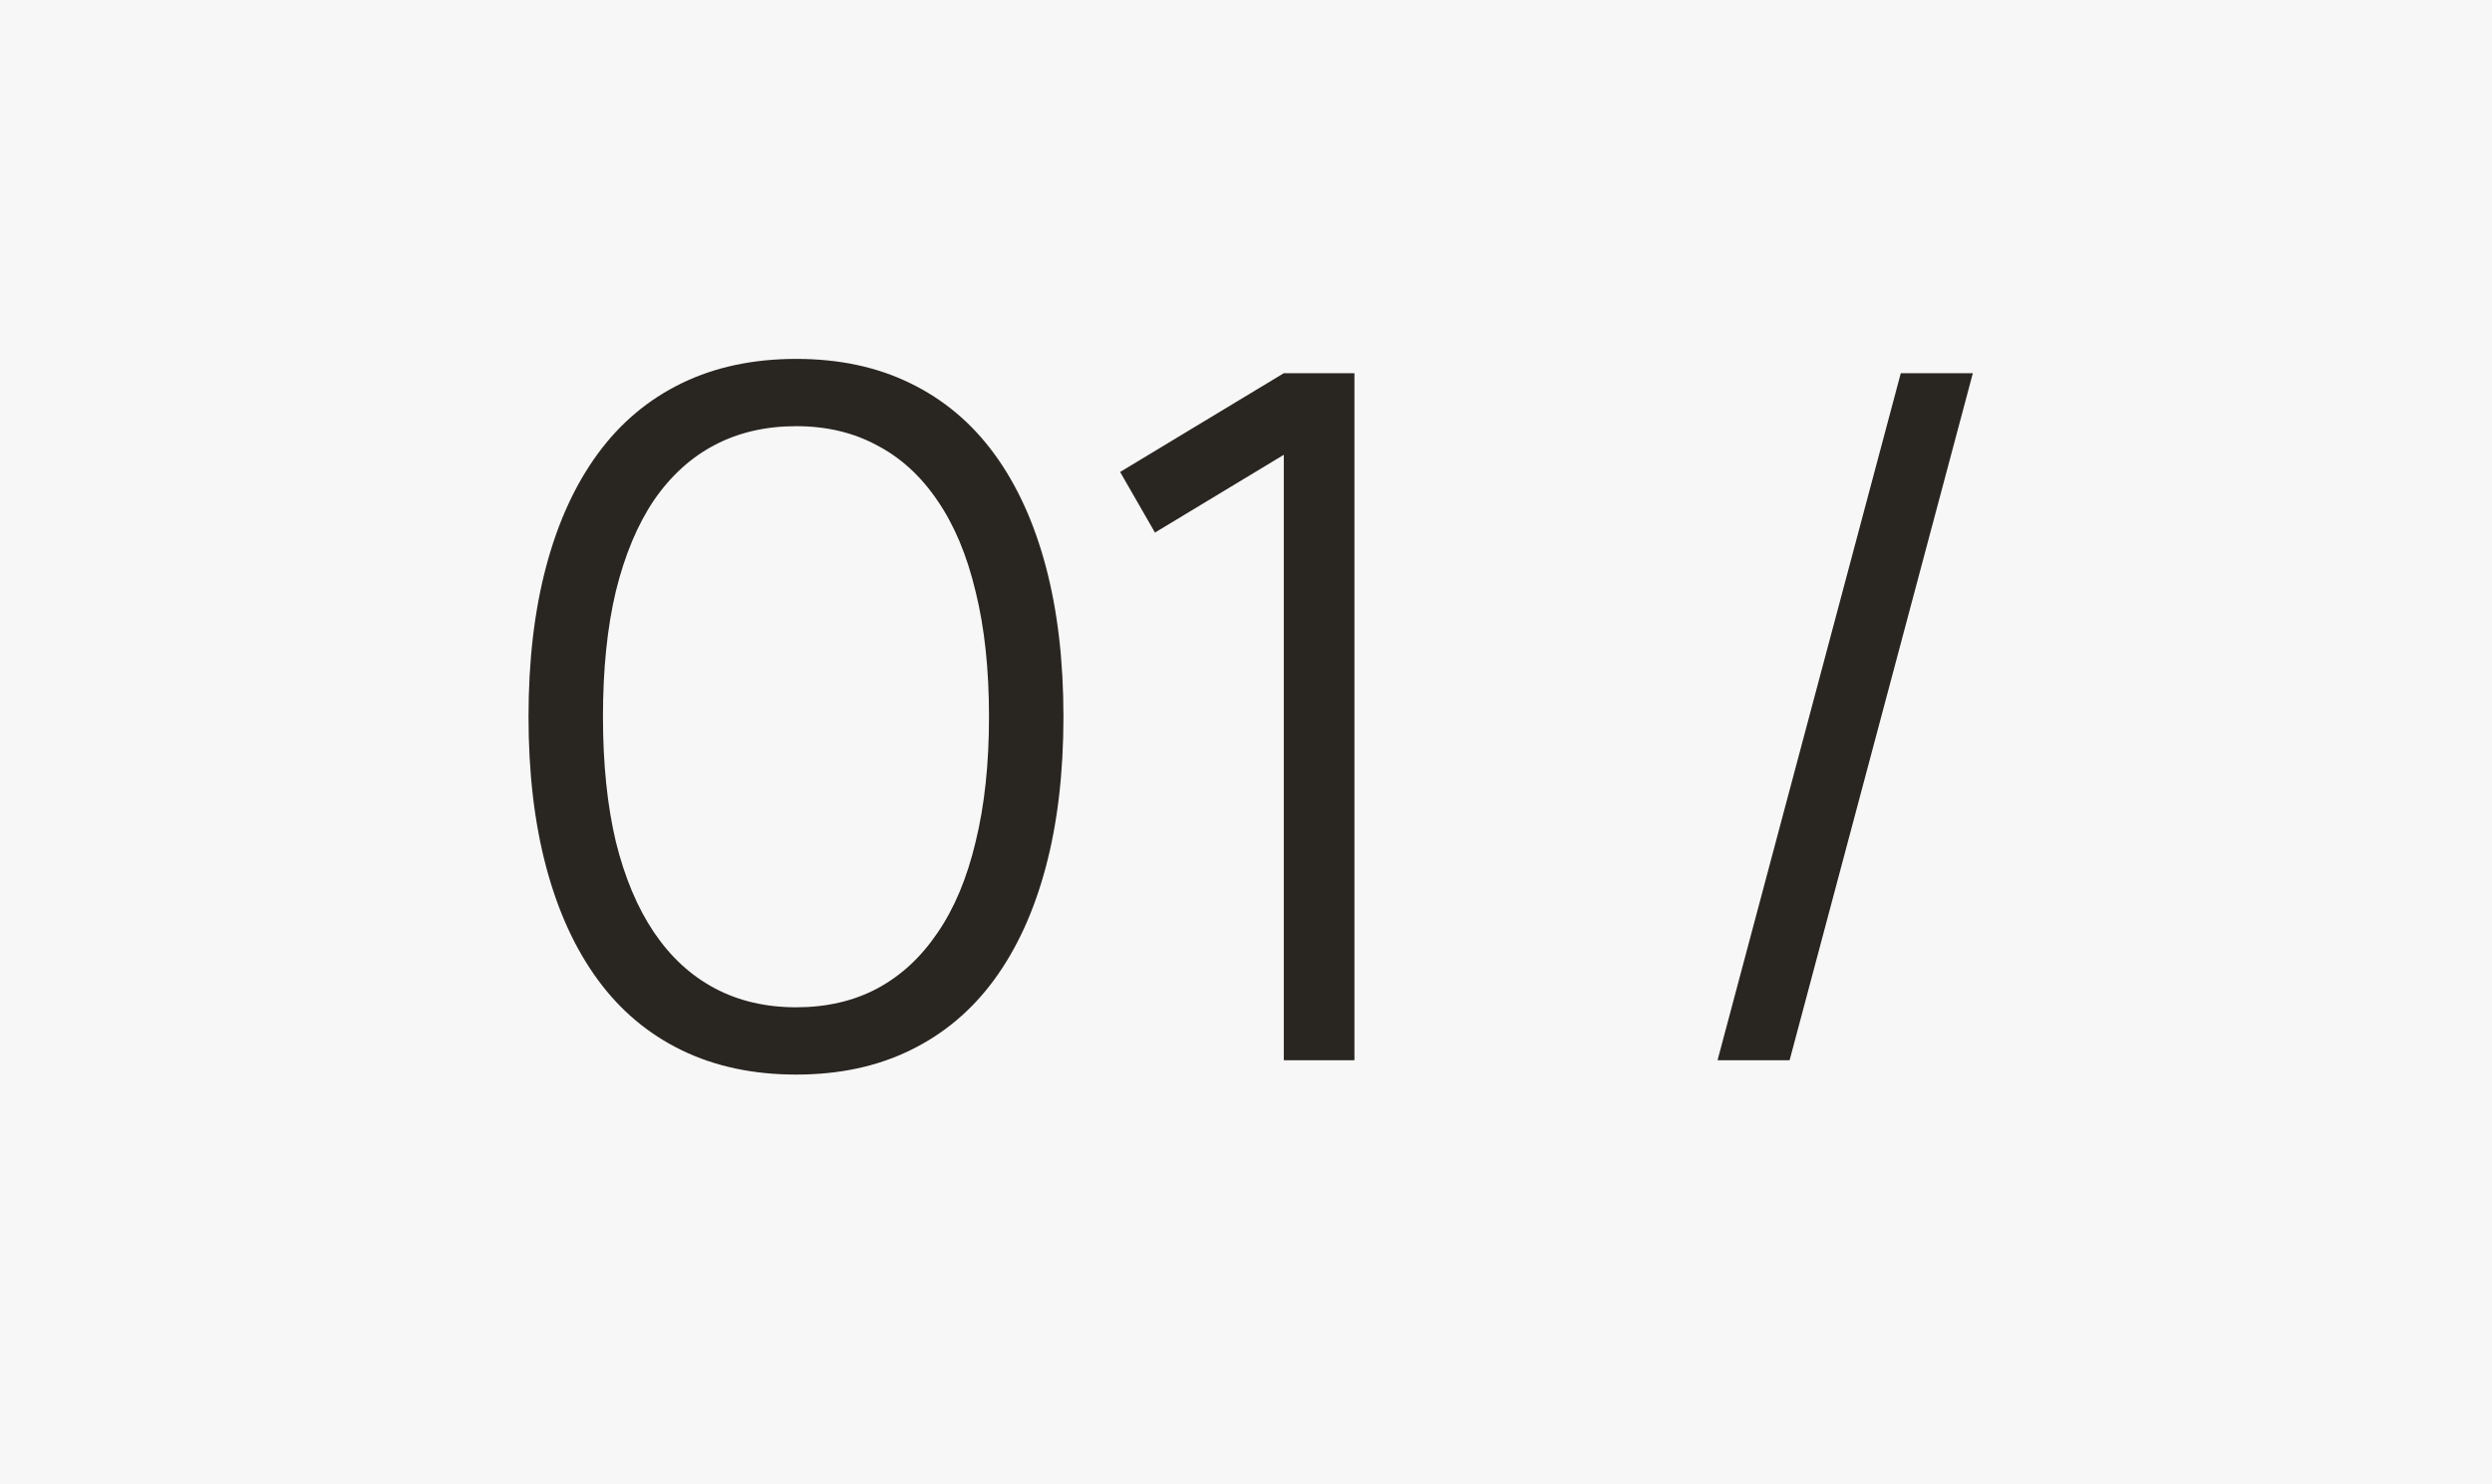
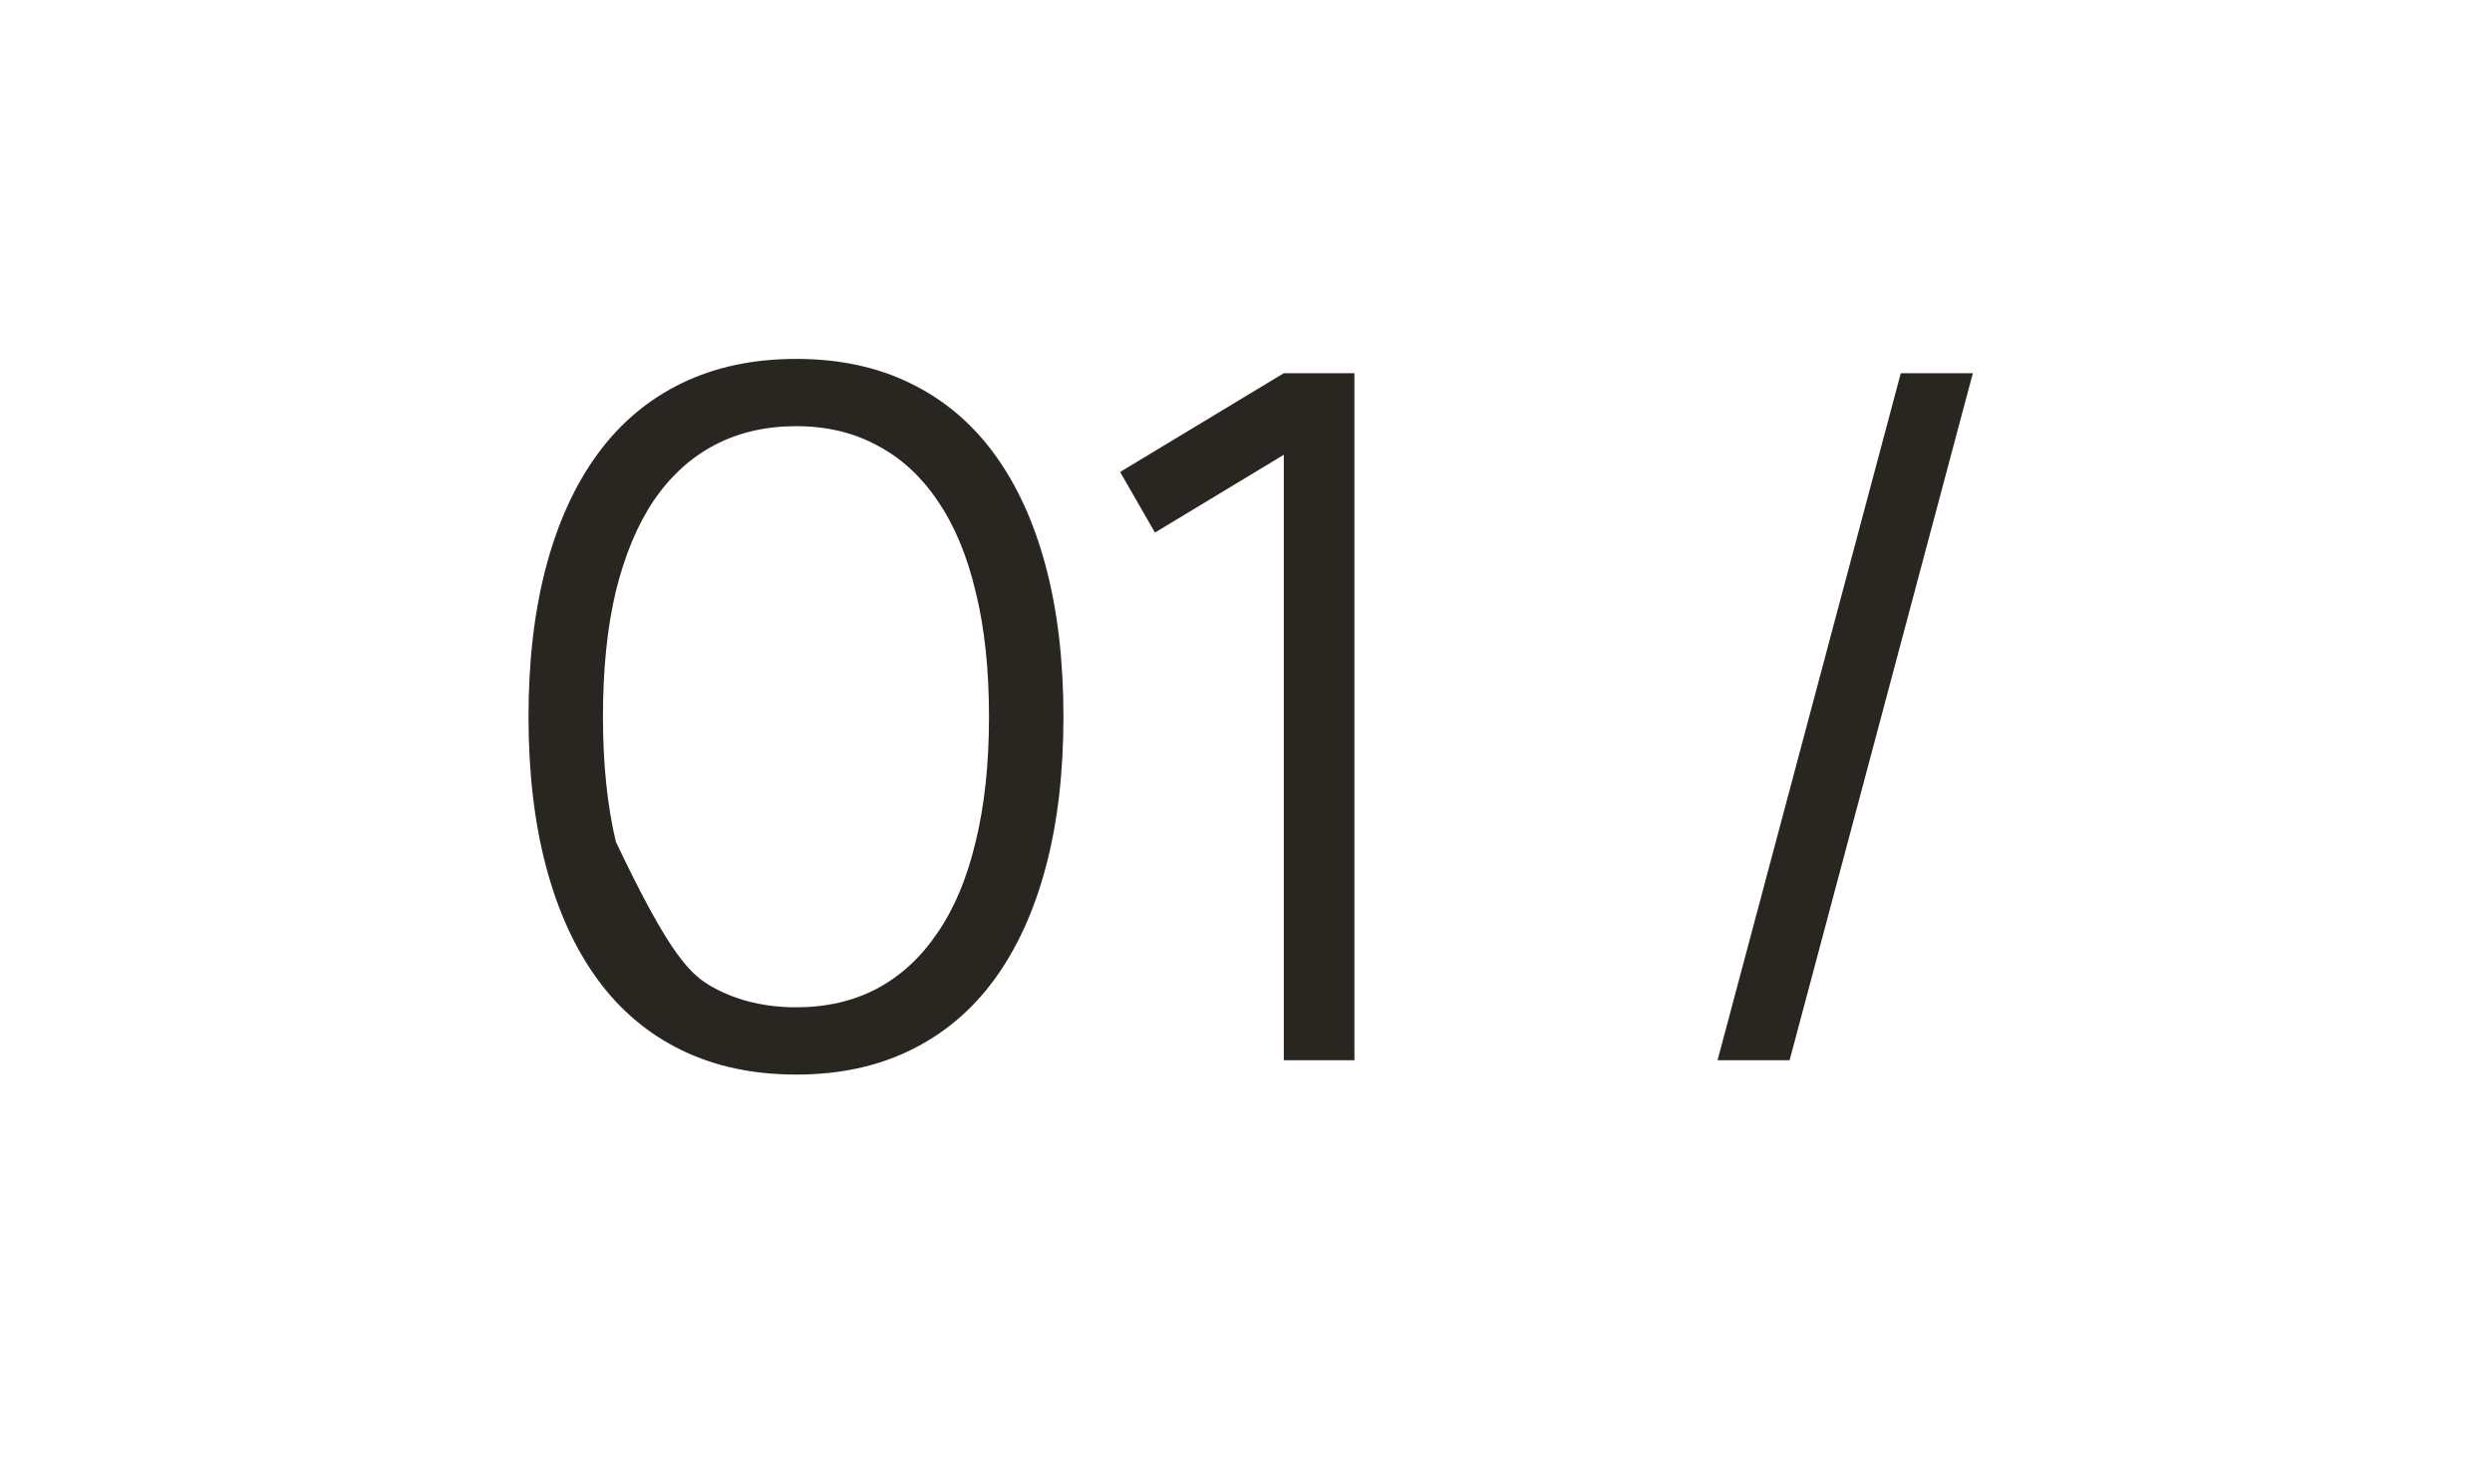
<svg xmlns="http://www.w3.org/2000/svg" width="188" height="112" viewBox="0 0 188 112" fill="none">
-   <rect width="188" height="112" fill="#F7F7F7" />
-   <path d="M60.068 81.08C56.828 81.08 53.948 80.468 51.428 79.244C48.908 78.02 46.796 76.244 45.092 73.916C43.388 71.588 42.092 68.756 41.204 65.42C40.316 62.084 39.872 58.304 39.872 54.08C39.872 49.856 40.316 46.076 41.204 42.74C42.092 39.404 43.388 36.572 45.092 34.244C46.796 31.916 48.908 30.14 51.428 28.916C53.948 27.692 56.828 27.08 60.068 27.08C63.308 27.08 66.176 27.692 68.672 28.916C71.192 30.14 73.304 31.916 75.008 34.244C76.712 36.572 78.008 39.404 78.896 42.74C79.784 46.076 80.228 49.856 80.228 54.08C80.228 58.304 79.784 62.084 78.896 65.42C78.008 68.756 76.712 71.588 75.008 73.916C73.304 76.244 71.192 78.02 68.672 79.244C66.176 80.468 63.308 81.08 60.068 81.08ZM60.068 76.004C62.348 76.004 64.376 75.536 66.152 74.6C67.952 73.64 69.476 72.236 70.724 70.388C71.996 68.54 72.956 66.248 73.604 63.512C74.276 60.776 74.612 57.632 74.612 54.08C74.612 50.504 74.276 47.36 73.604 44.648C72.956 41.912 71.996 39.62 70.724 37.772C69.476 35.924 67.952 34.532 66.152 33.596C64.376 32.636 62.348 32.156 60.068 32.156C57.788 32.156 55.748 32.624 53.948 33.56C52.148 34.496 50.612 35.888 49.34 37.736C48.092 39.584 47.132 41.876 46.46 44.612C45.812 47.324 45.488 50.48 45.488 54.08C45.488 57.632 45.812 60.776 46.46 63.512C47.132 66.224 48.092 68.504 49.34 70.352C50.588 72.2 52.112 73.604 53.912 74.564C55.712 75.524 57.764 76.004 60.068 76.004ZM96.852 80V34.316L87.132 40.184L84.504 35.612L96.852 28.16H102.18V80H96.852ZM148.834 28.16L135.01 80H129.574L143.398 28.16H148.834Z" fill="#292521" />
+   <path d="M60.068 81.08C56.828 81.08 53.948 80.468 51.428 79.244C48.908 78.02 46.796 76.244 45.092 73.916C43.388 71.588 42.092 68.756 41.204 65.42C40.316 62.084 39.872 58.304 39.872 54.08C39.872 49.856 40.316 46.076 41.204 42.74C42.092 39.404 43.388 36.572 45.092 34.244C46.796 31.916 48.908 30.14 51.428 28.916C53.948 27.692 56.828 27.08 60.068 27.08C63.308 27.08 66.176 27.692 68.672 28.916C71.192 30.14 73.304 31.916 75.008 34.244C76.712 36.572 78.008 39.404 78.896 42.74C79.784 46.076 80.228 49.856 80.228 54.08C80.228 58.304 79.784 62.084 78.896 65.42C78.008 68.756 76.712 71.588 75.008 73.916C73.304 76.244 71.192 78.02 68.672 79.244C66.176 80.468 63.308 81.08 60.068 81.08ZM60.068 76.004C62.348 76.004 64.376 75.536 66.152 74.6C67.952 73.64 69.476 72.236 70.724 70.388C71.996 68.54 72.956 66.248 73.604 63.512C74.276 60.776 74.612 57.632 74.612 54.08C74.612 50.504 74.276 47.36 73.604 44.648C72.956 41.912 71.996 39.62 70.724 37.772C69.476 35.924 67.952 34.532 66.152 33.596C64.376 32.636 62.348 32.156 60.068 32.156C57.788 32.156 55.748 32.624 53.948 33.56C52.148 34.496 50.612 35.888 49.34 37.736C48.092 39.584 47.132 41.876 46.46 44.612C45.812 47.324 45.488 50.48 45.488 54.08C45.488 57.632 45.812 60.776 46.46 63.512C50.588 72.2 52.112 73.604 53.912 74.564C55.712 75.524 57.764 76.004 60.068 76.004ZM96.852 80V34.316L87.132 40.184L84.504 35.612L96.852 28.16H102.18V80H96.852ZM148.834 28.16L135.01 80H129.574L143.398 28.16H148.834Z" fill="#292521" />
</svg>